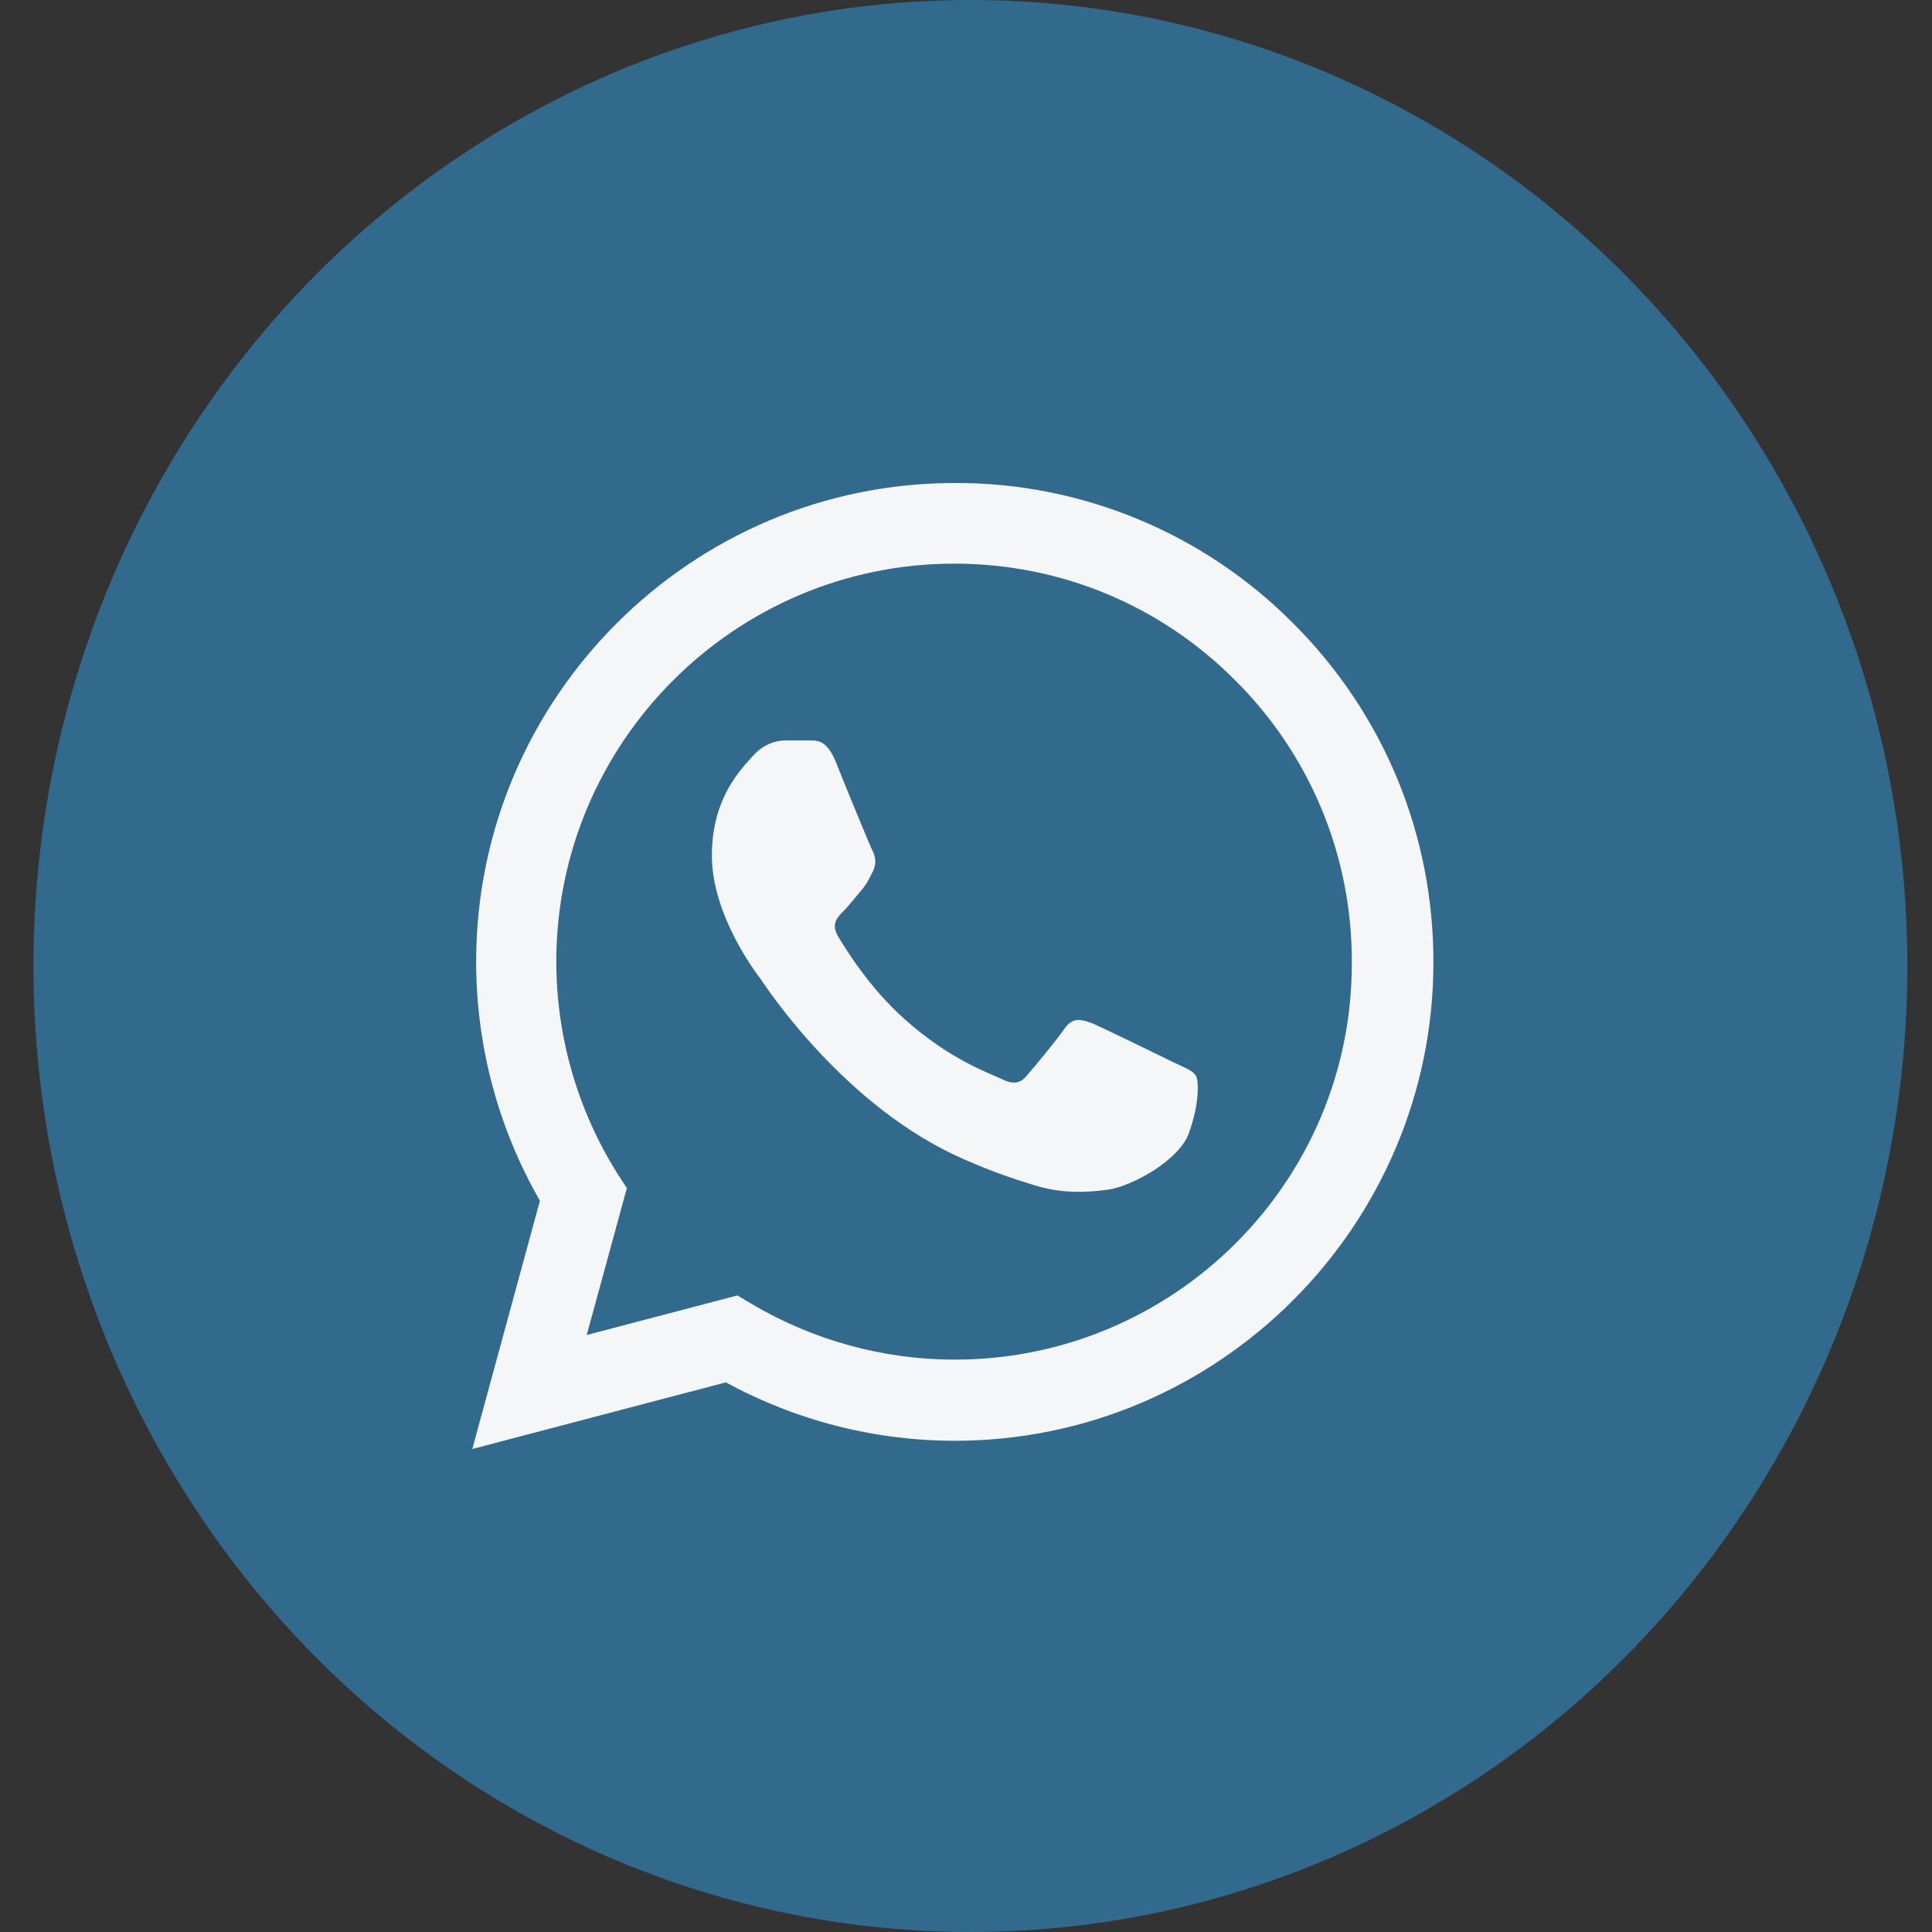
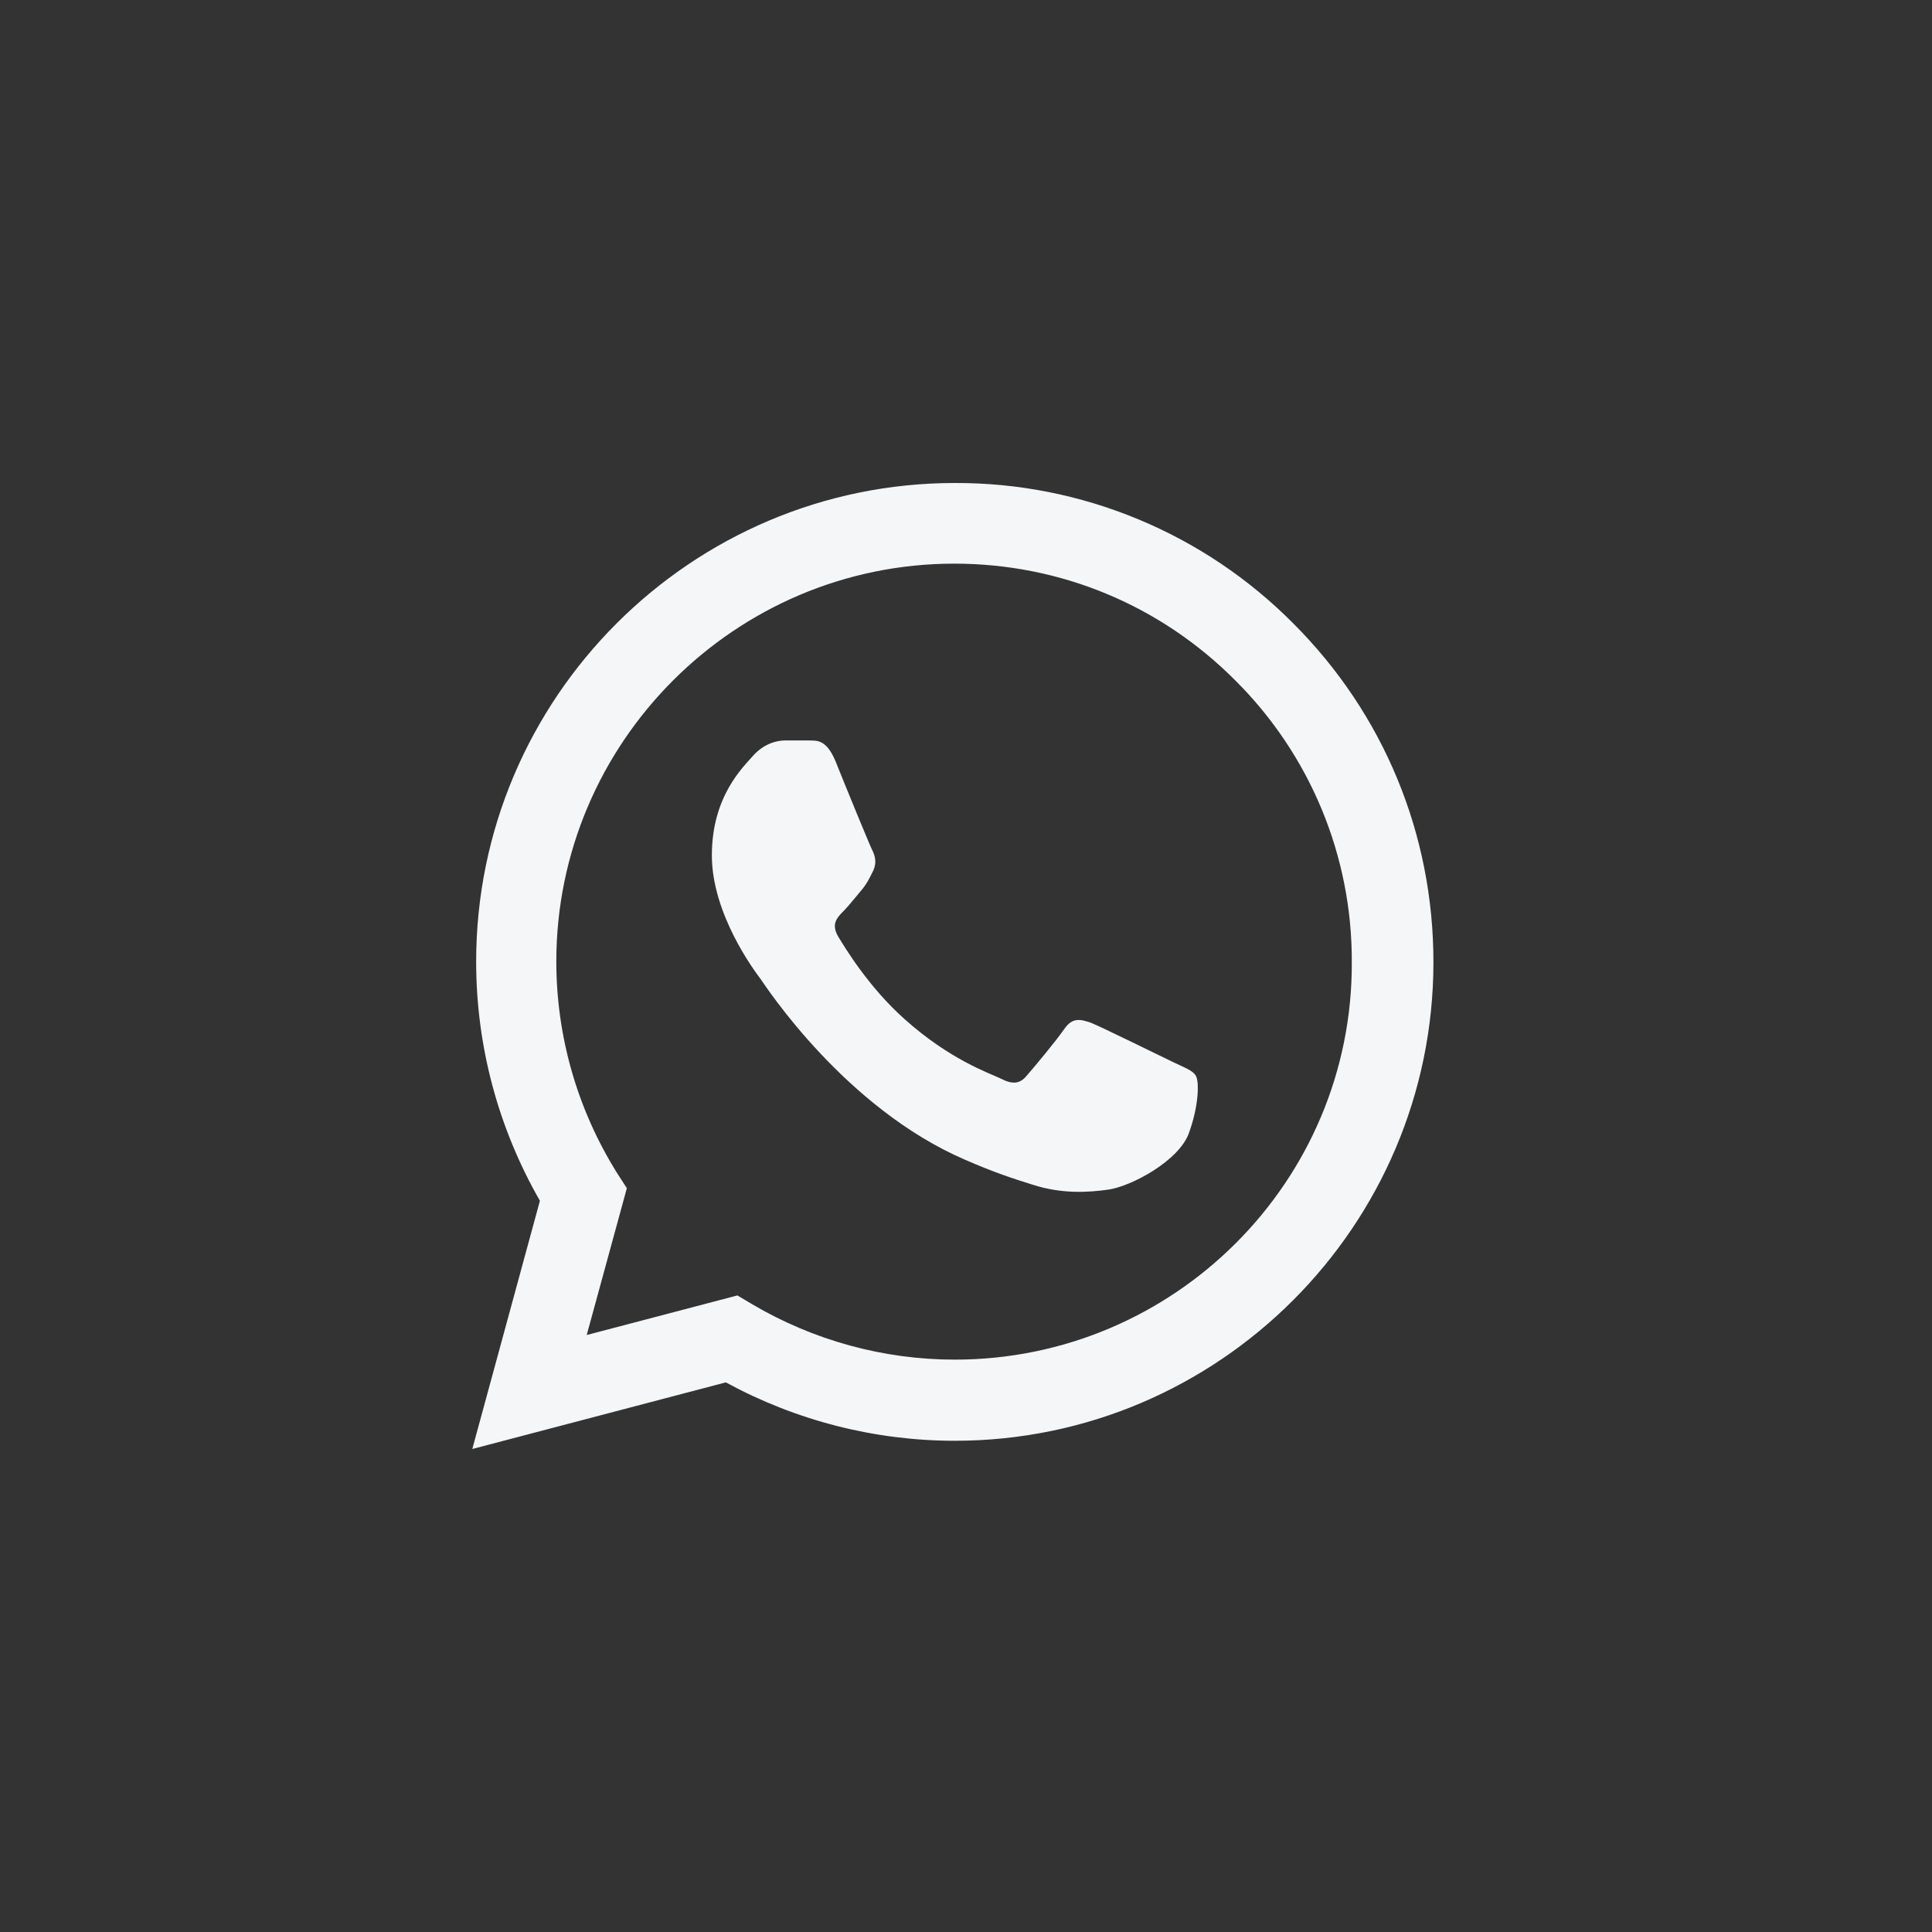
<svg xmlns="http://www.w3.org/2000/svg" width="35" height="35" viewBox="0 0 35 35" fill="none">
  <rect x="0" y="0" width="35" height="35" fill="#333333" stroke="none" />
-   <ellipse cx="17.58" cy="17.5" rx="16.974" ry="17.5" fill="#326A8D" />
  <path d="M23.431 11.296C22.628 10.486 21.673 9.844 20.62 9.407C19.567 8.969 18.437 8.746 17.297 8.75C12.519 8.75 8.626 12.644 8.626 17.421C8.626 18.953 9.028 20.44 9.781 21.753L8.556 26.25L13.149 25.043C14.418 25.734 15.844 26.101 17.297 26.101C22.074 26.101 25.968 22.207 25.968 17.43C25.968 15.111 25.067 12.932 23.431 11.296ZM17.297 24.631C16.002 24.631 14.733 24.281 13.622 23.625L13.359 23.468L10.629 24.185L11.356 21.525L11.181 21.254C10.461 20.105 10.079 18.777 10.078 17.421C10.078 13.449 13.316 10.211 17.288 10.211C19.213 10.211 21.024 10.964 22.381 12.329C23.052 12.997 23.585 13.792 23.947 14.668C24.309 15.544 24.493 16.483 24.489 17.43C24.507 21.402 21.269 24.631 17.297 24.631ZM21.252 19.241C21.033 19.136 19.966 18.611 19.773 18.532C19.572 18.462 19.432 18.427 19.283 18.637C19.134 18.856 18.723 19.346 18.601 19.486C18.478 19.635 18.347 19.652 18.128 19.539C17.909 19.434 17.209 19.198 16.387 18.462C15.739 17.885 15.311 17.176 15.179 16.957C15.057 16.739 15.162 16.625 15.276 16.511C15.372 16.415 15.494 16.258 15.599 16.135C15.704 16.012 15.748 15.916 15.818 15.776C15.888 15.627 15.853 15.505 15.801 15.4C15.748 15.295 15.311 14.227 15.136 13.79C14.961 13.37 14.777 13.422 14.646 13.414H14.226C14.077 13.414 13.849 13.466 13.648 13.685C13.456 13.904 12.896 14.429 12.896 15.496C12.896 16.564 13.674 17.596 13.779 17.736C13.884 17.885 15.311 20.073 17.481 21.009C17.997 21.236 18.399 21.367 18.714 21.464C19.231 21.63 19.703 21.604 20.079 21.551C20.499 21.49 21.366 21.026 21.541 20.519C21.724 20.011 21.724 19.582 21.663 19.486C21.602 19.39 21.471 19.346 21.252 19.241Z" fill="#F4F6F7" />
</svg>